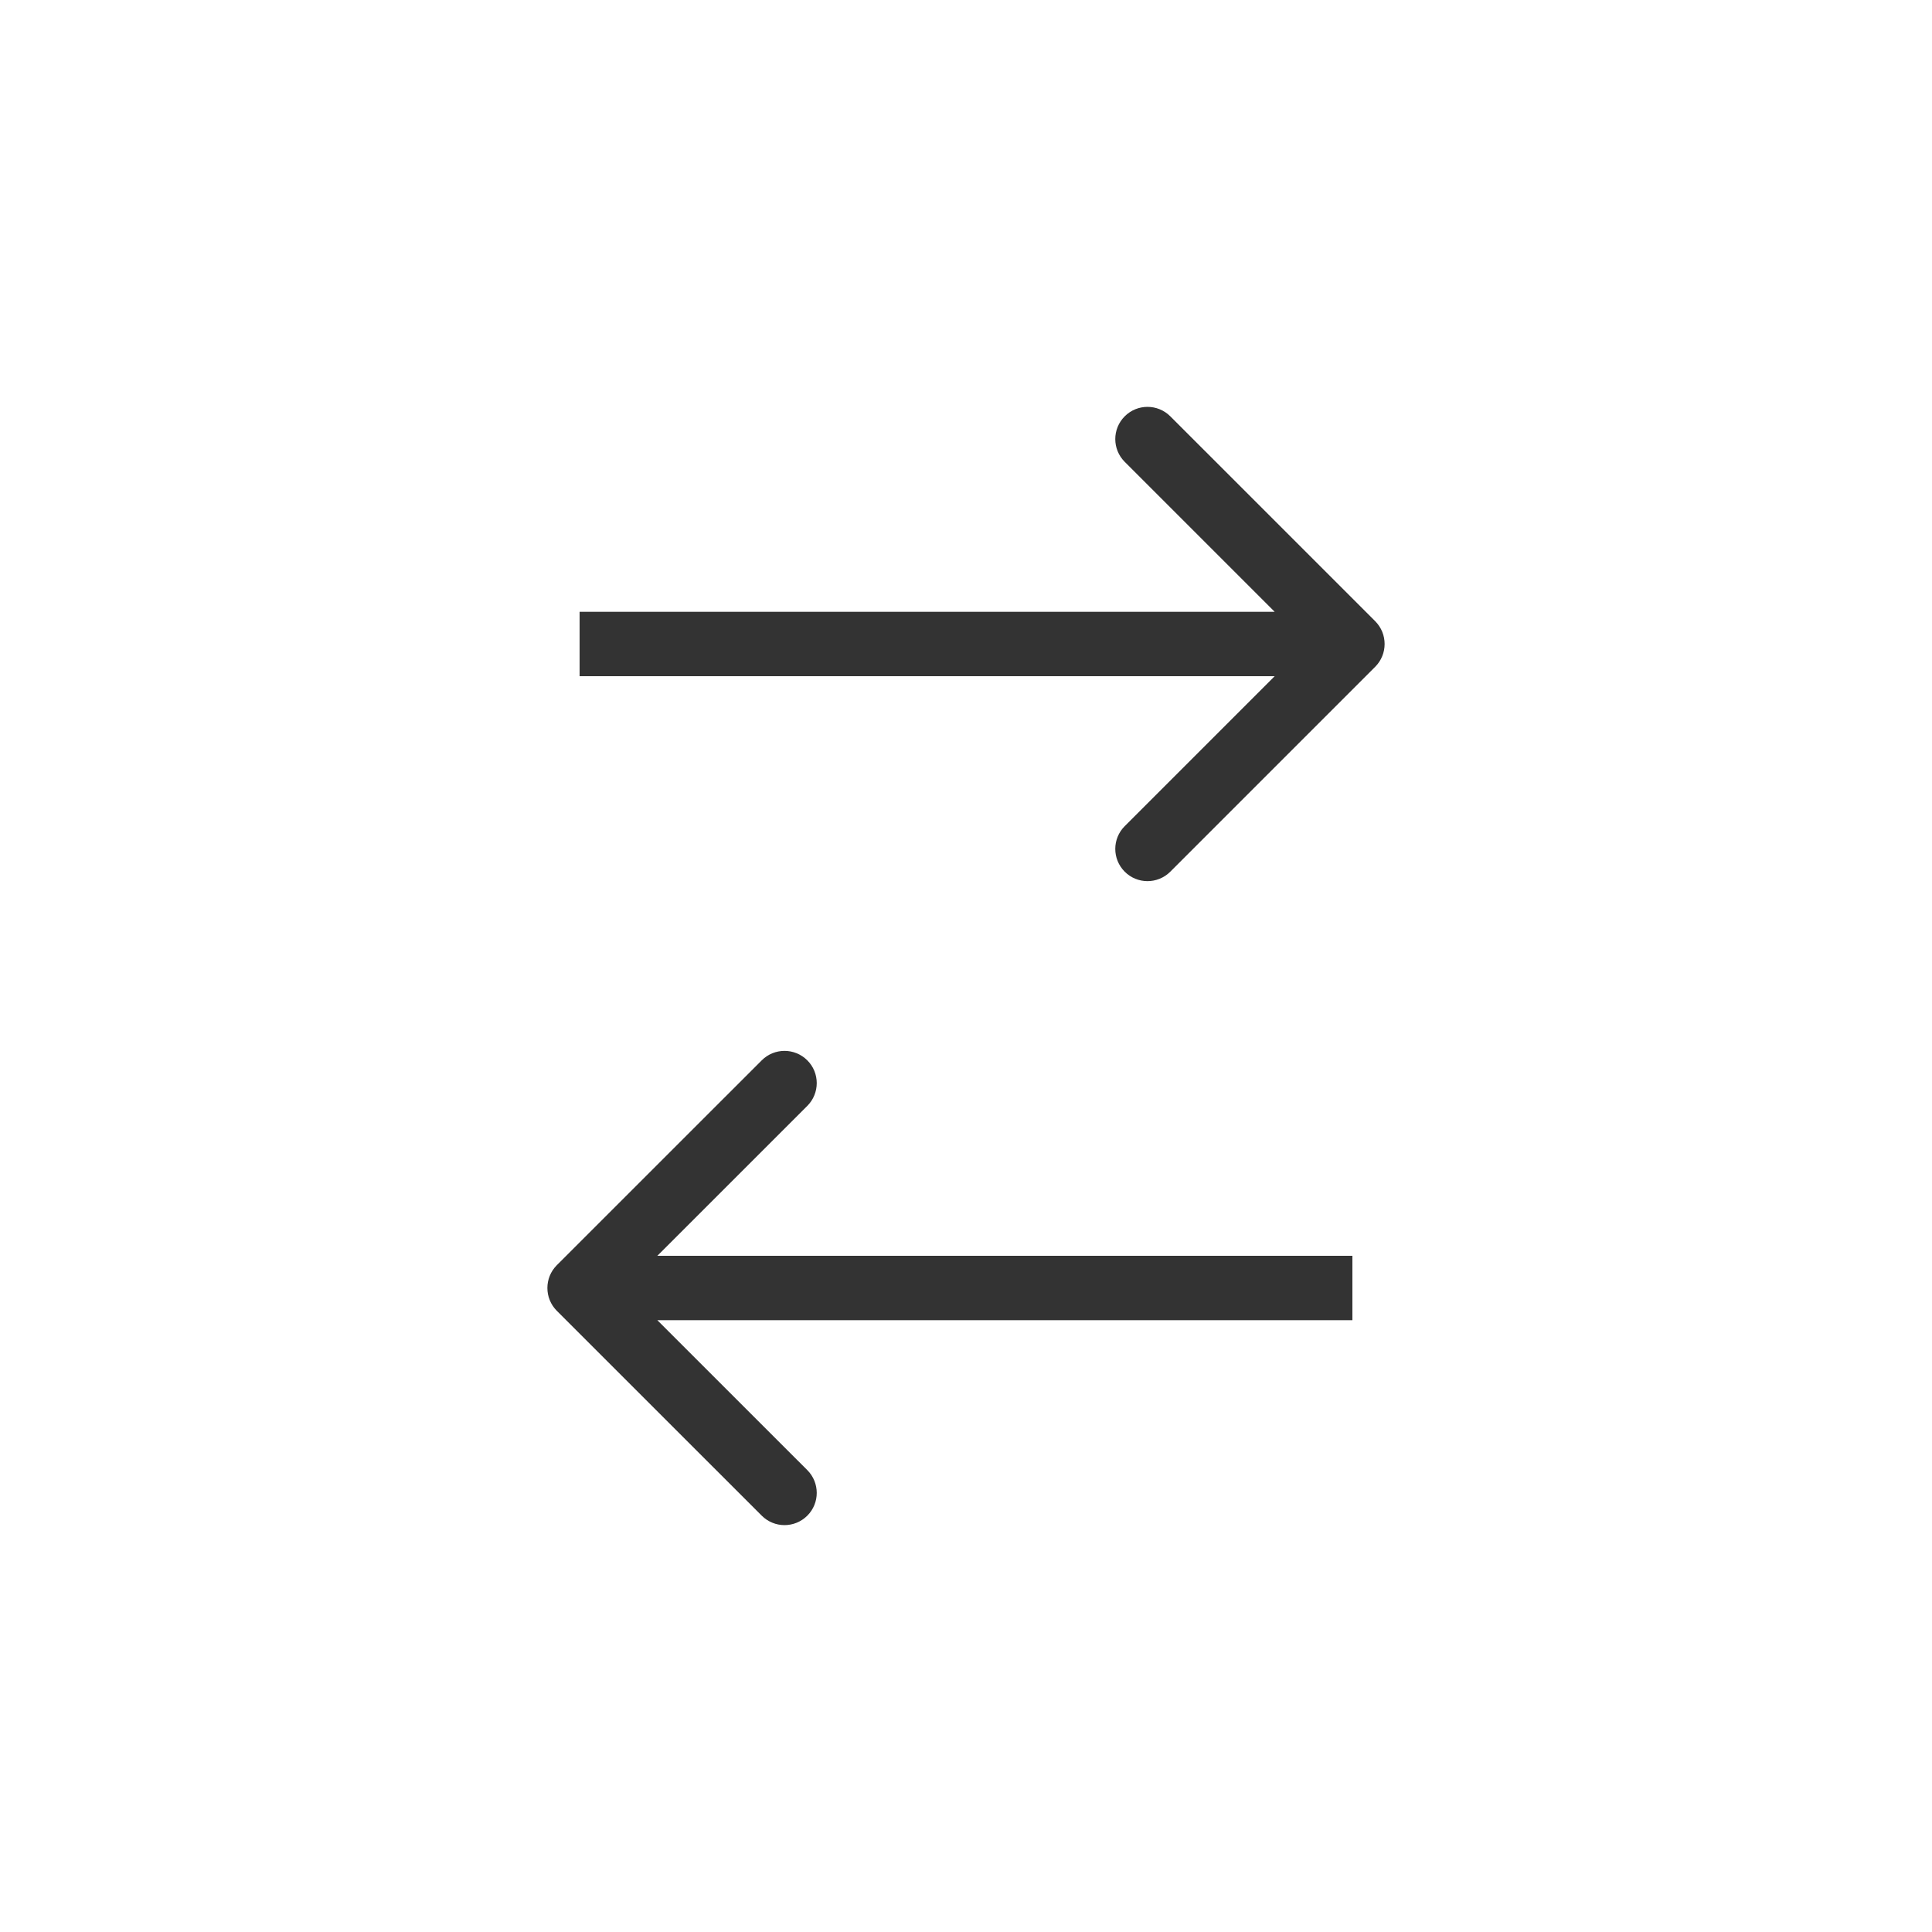
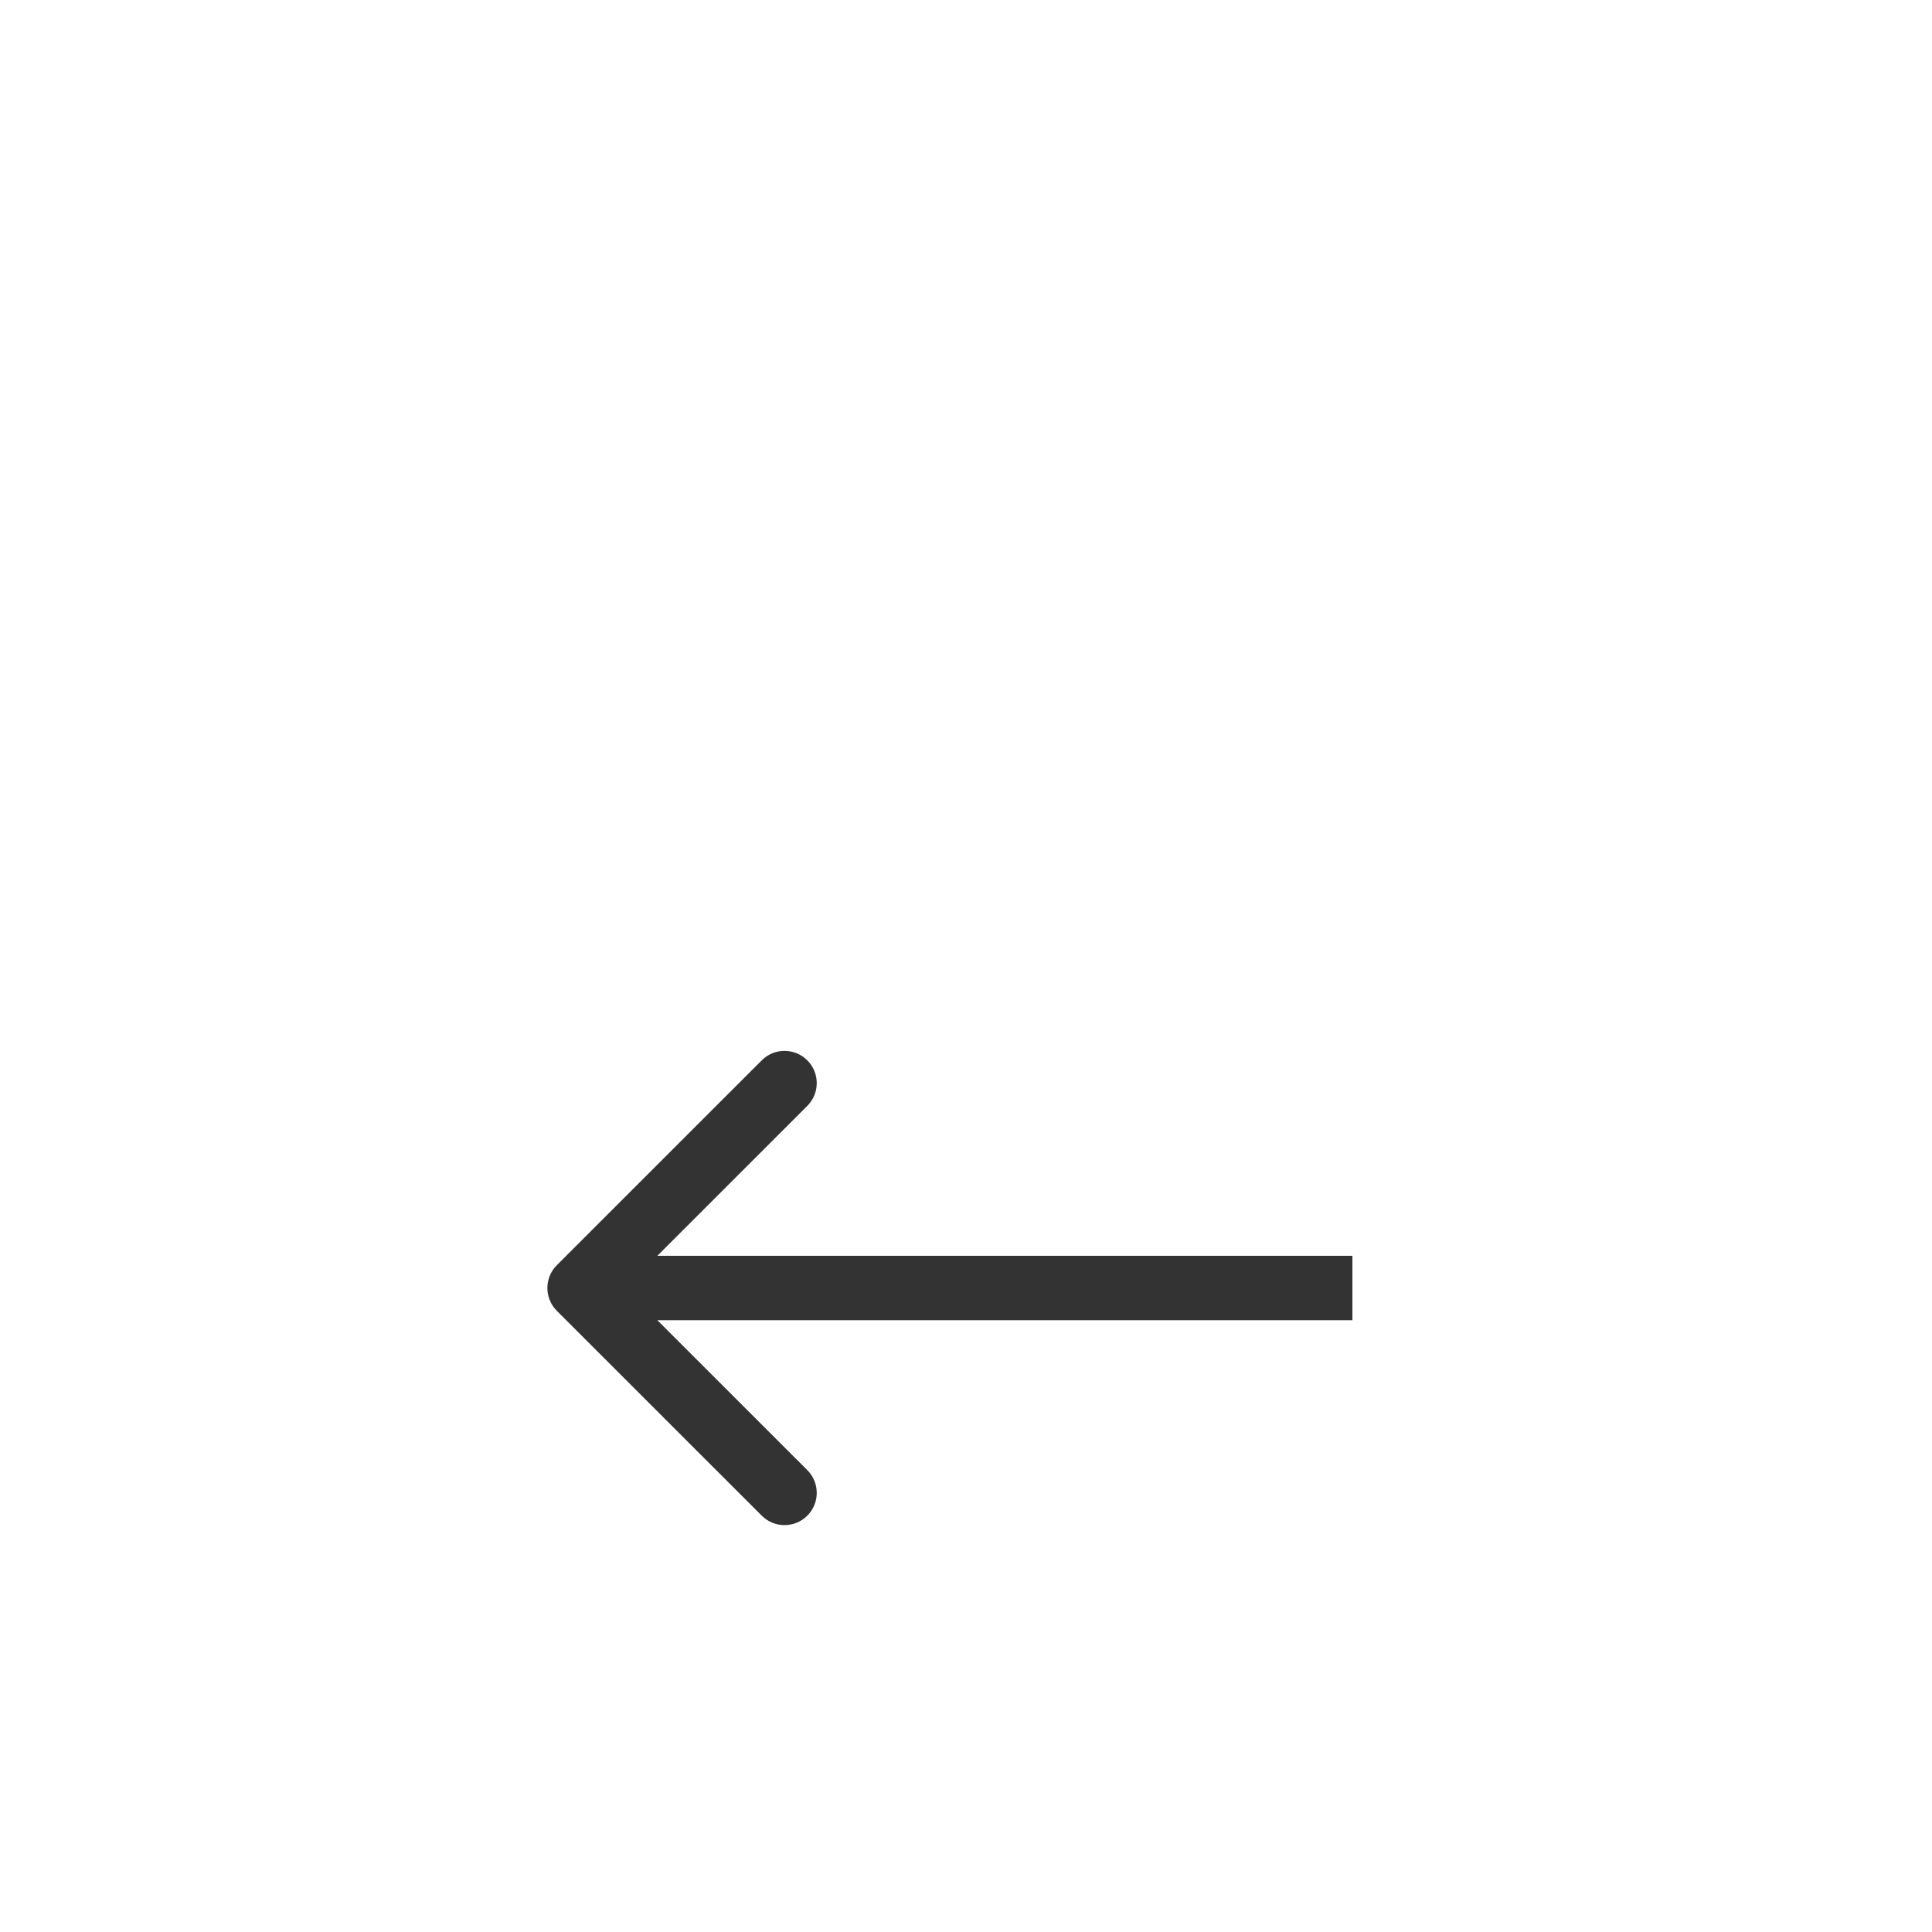
<svg xmlns="http://www.w3.org/2000/svg" width="30" height="30" viewBox="0 0 30 30" fill="none">
-   <path d="M21.354 10.354C21.549 10.158 21.549 9.842 21.354 9.646L18.172 6.464C17.976 6.269 17.66 6.269 17.465 6.464C17.269 6.66 17.269 6.976 17.465 7.172L20.293 10L17.465 12.828C17.269 13.024 17.269 13.34 17.465 13.536C17.66 13.731 17.976 13.731 18.172 13.536L21.354 10.354ZM9 10.5L21 10.5L21 9.5L9 9.5L9 10.5Z" fill="#333333" />
  <path d="M8.646 19.646C8.451 19.842 8.451 20.158 8.646 20.354L11.828 23.535C12.024 23.731 12.34 23.731 12.536 23.535C12.731 23.34 12.731 23.024 12.536 22.828L9.707 20L12.536 17.172C12.731 16.976 12.731 16.66 12.536 16.465C12.34 16.269 12.024 16.269 11.828 16.465L8.646 19.646ZM21 19.5L9 19.5L9 20.5L21 20.5L21 19.5Z" fill="#333333" />
</svg>